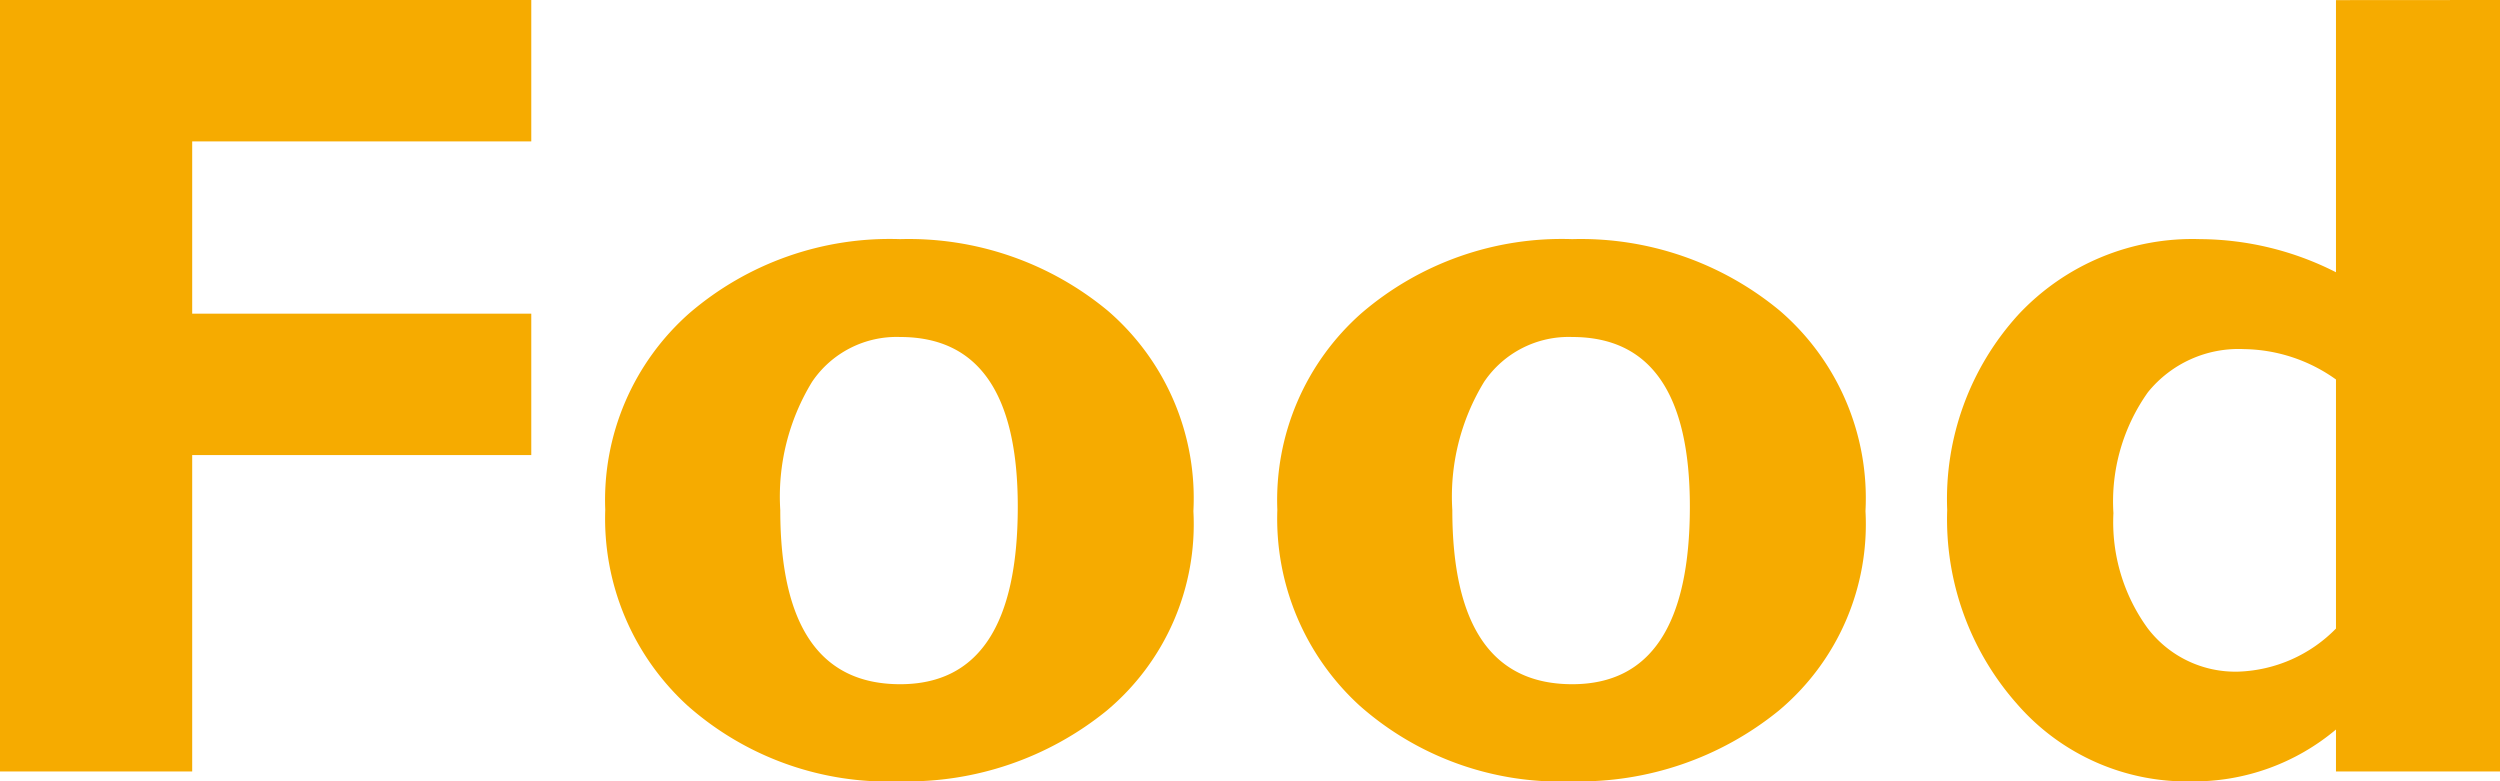
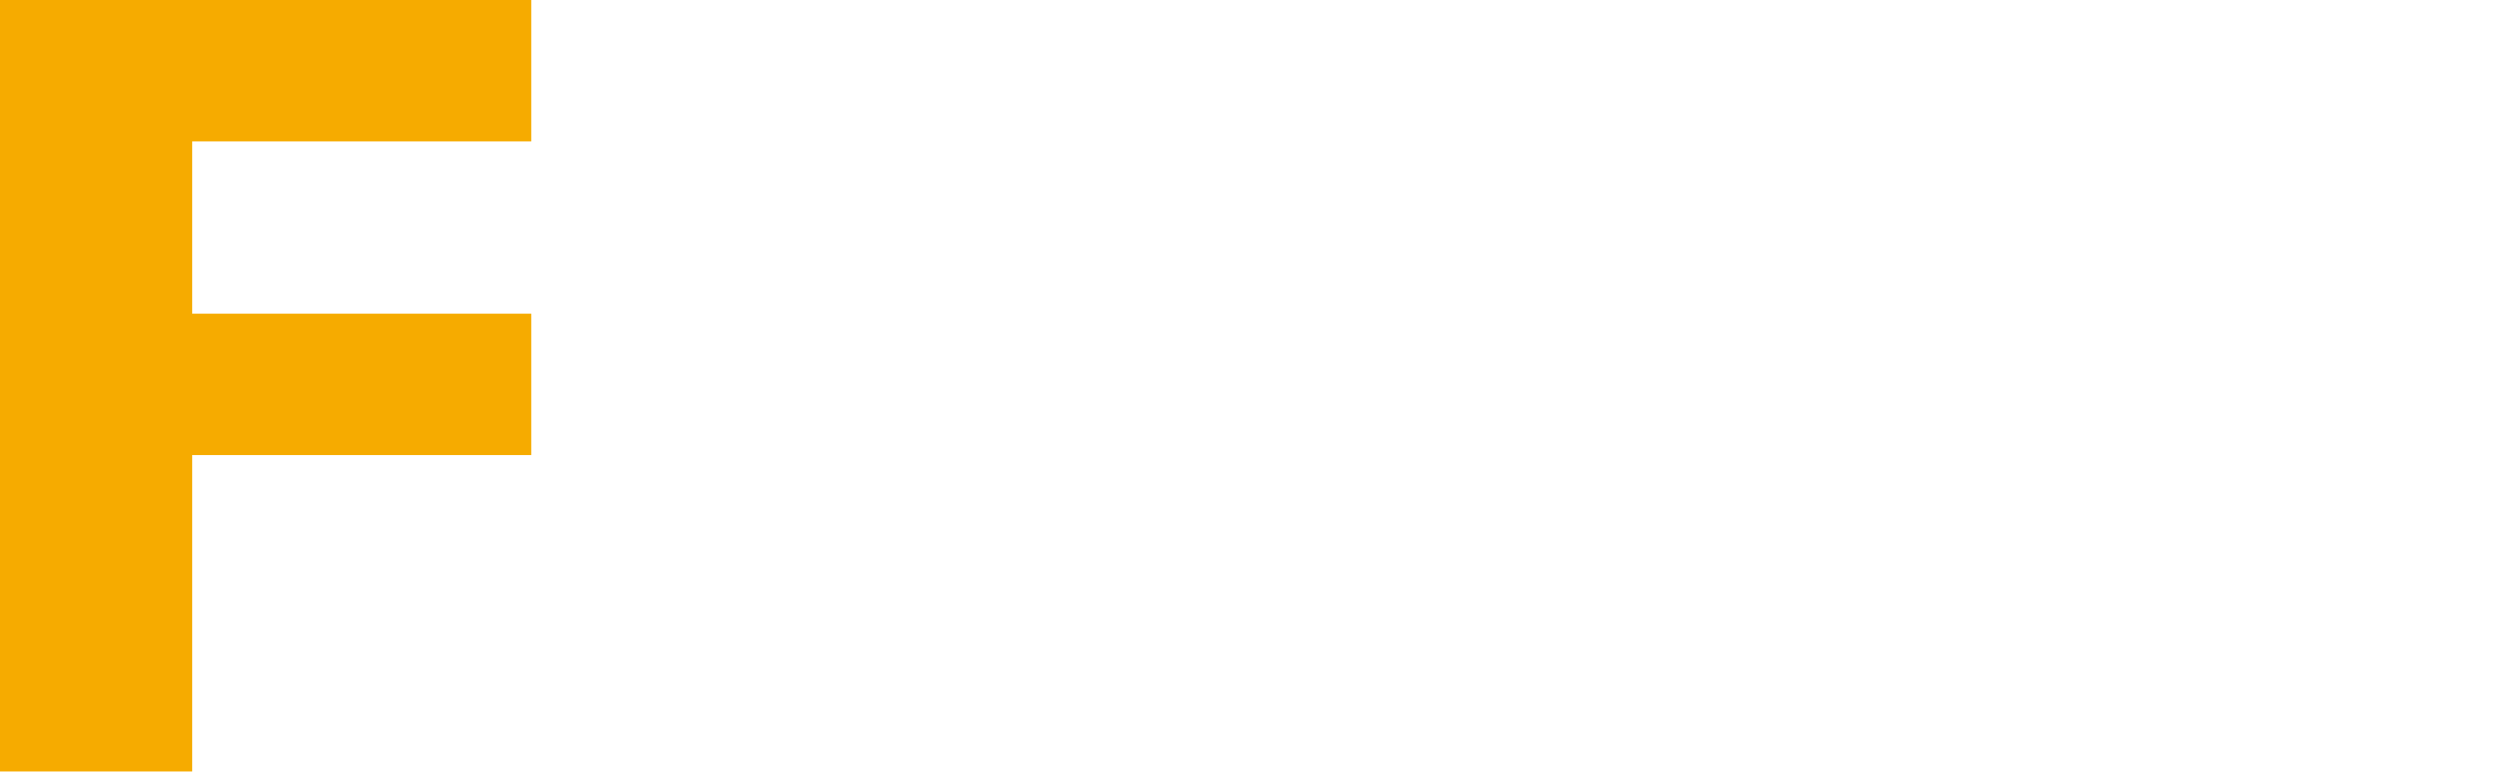
<svg xmlns="http://www.w3.org/2000/svg" width="70.735" height="22.109">
  <g data-name="グループ 160" fill="#f6ab00">
    <path data-name="パス 1327" d="M15.032 0v4H5.438v4.875h9.594v4H5.438v8.953H0V0z" />
-     <path data-name="パス 1328" d="M25.469 6.766a8.823 8.823 0 0 1 5.883 2.033 7 7 0 0 1 2.414 5.662 6.877 6.877 0 0 1-2.453 5.646 8.953 8.953 0 0 1-5.844 2 8.561 8.561 0 0 1-6.008-2.135 7.164 7.164 0 0 1-2.336-5.544 7.051 7.051 0 0 1 2.383-5.569 8.7 8.7 0 0 1 5.961-2.093zm0 12.593q3.328 0 3.328-5.024 0-4.8-3.328-4.8a2.885 2.885 0 0 0-2.492 1.268 6.227 6.227 0 0 0-.9 3.631q.001 4.925 3.392 4.925z" />
-     <path data-name="パス 1329" d="M44.485 6.766a8.821 8.821 0 0 1 5.882 2.033 7 7 0 0 1 2.415 5.662 6.875 6.875 0 0 1-2.454 5.646 8.949 8.949 0 0 1-5.843 2 8.559 8.559 0 0 1-6.008-2.135 7.16 7.16 0 0 1-2.336-5.544 7.051 7.051 0 0 1 2.383-5.569 8.7 8.7 0 0 1 5.961-2.093zm0 12.593q3.327 0 3.328-5.024 0-4.8-3.328-4.8a2.887 2.887 0 0 0-2.493 1.268 6.227 6.227 0 0 0-.9 3.631q.002 4.925 3.393 4.925z" />
-     <path data-name="パス 1330" d="M70.735 0v21.828h-4.641v-1.187A6.25 6.25 0 0 1 62 22.109a6.366 6.366 0 0 1-4.929-2.19 7.882 7.882 0 0 1-1.977-5.489 7.75 7.75 0 0 1 2.008-5.522 6.742 6.742 0 0 1 5.148-2.142 8.57 8.57 0 0 1 3.844.937v-7.7zm-4.641 17.784v-7.047a4.573 4.573 0 0 0-2.594-.859 3.3 3.3 0 0 0-2.726 1.219 5.336 5.336 0 0 0-.977 3.422 5.106 5.106 0 0 0 .969 3.257 3.118 3.118 0 0 0 2.578 1.227 4.053 4.053 0 0 0 2.75-1.219z" />
  </g>
</svg>